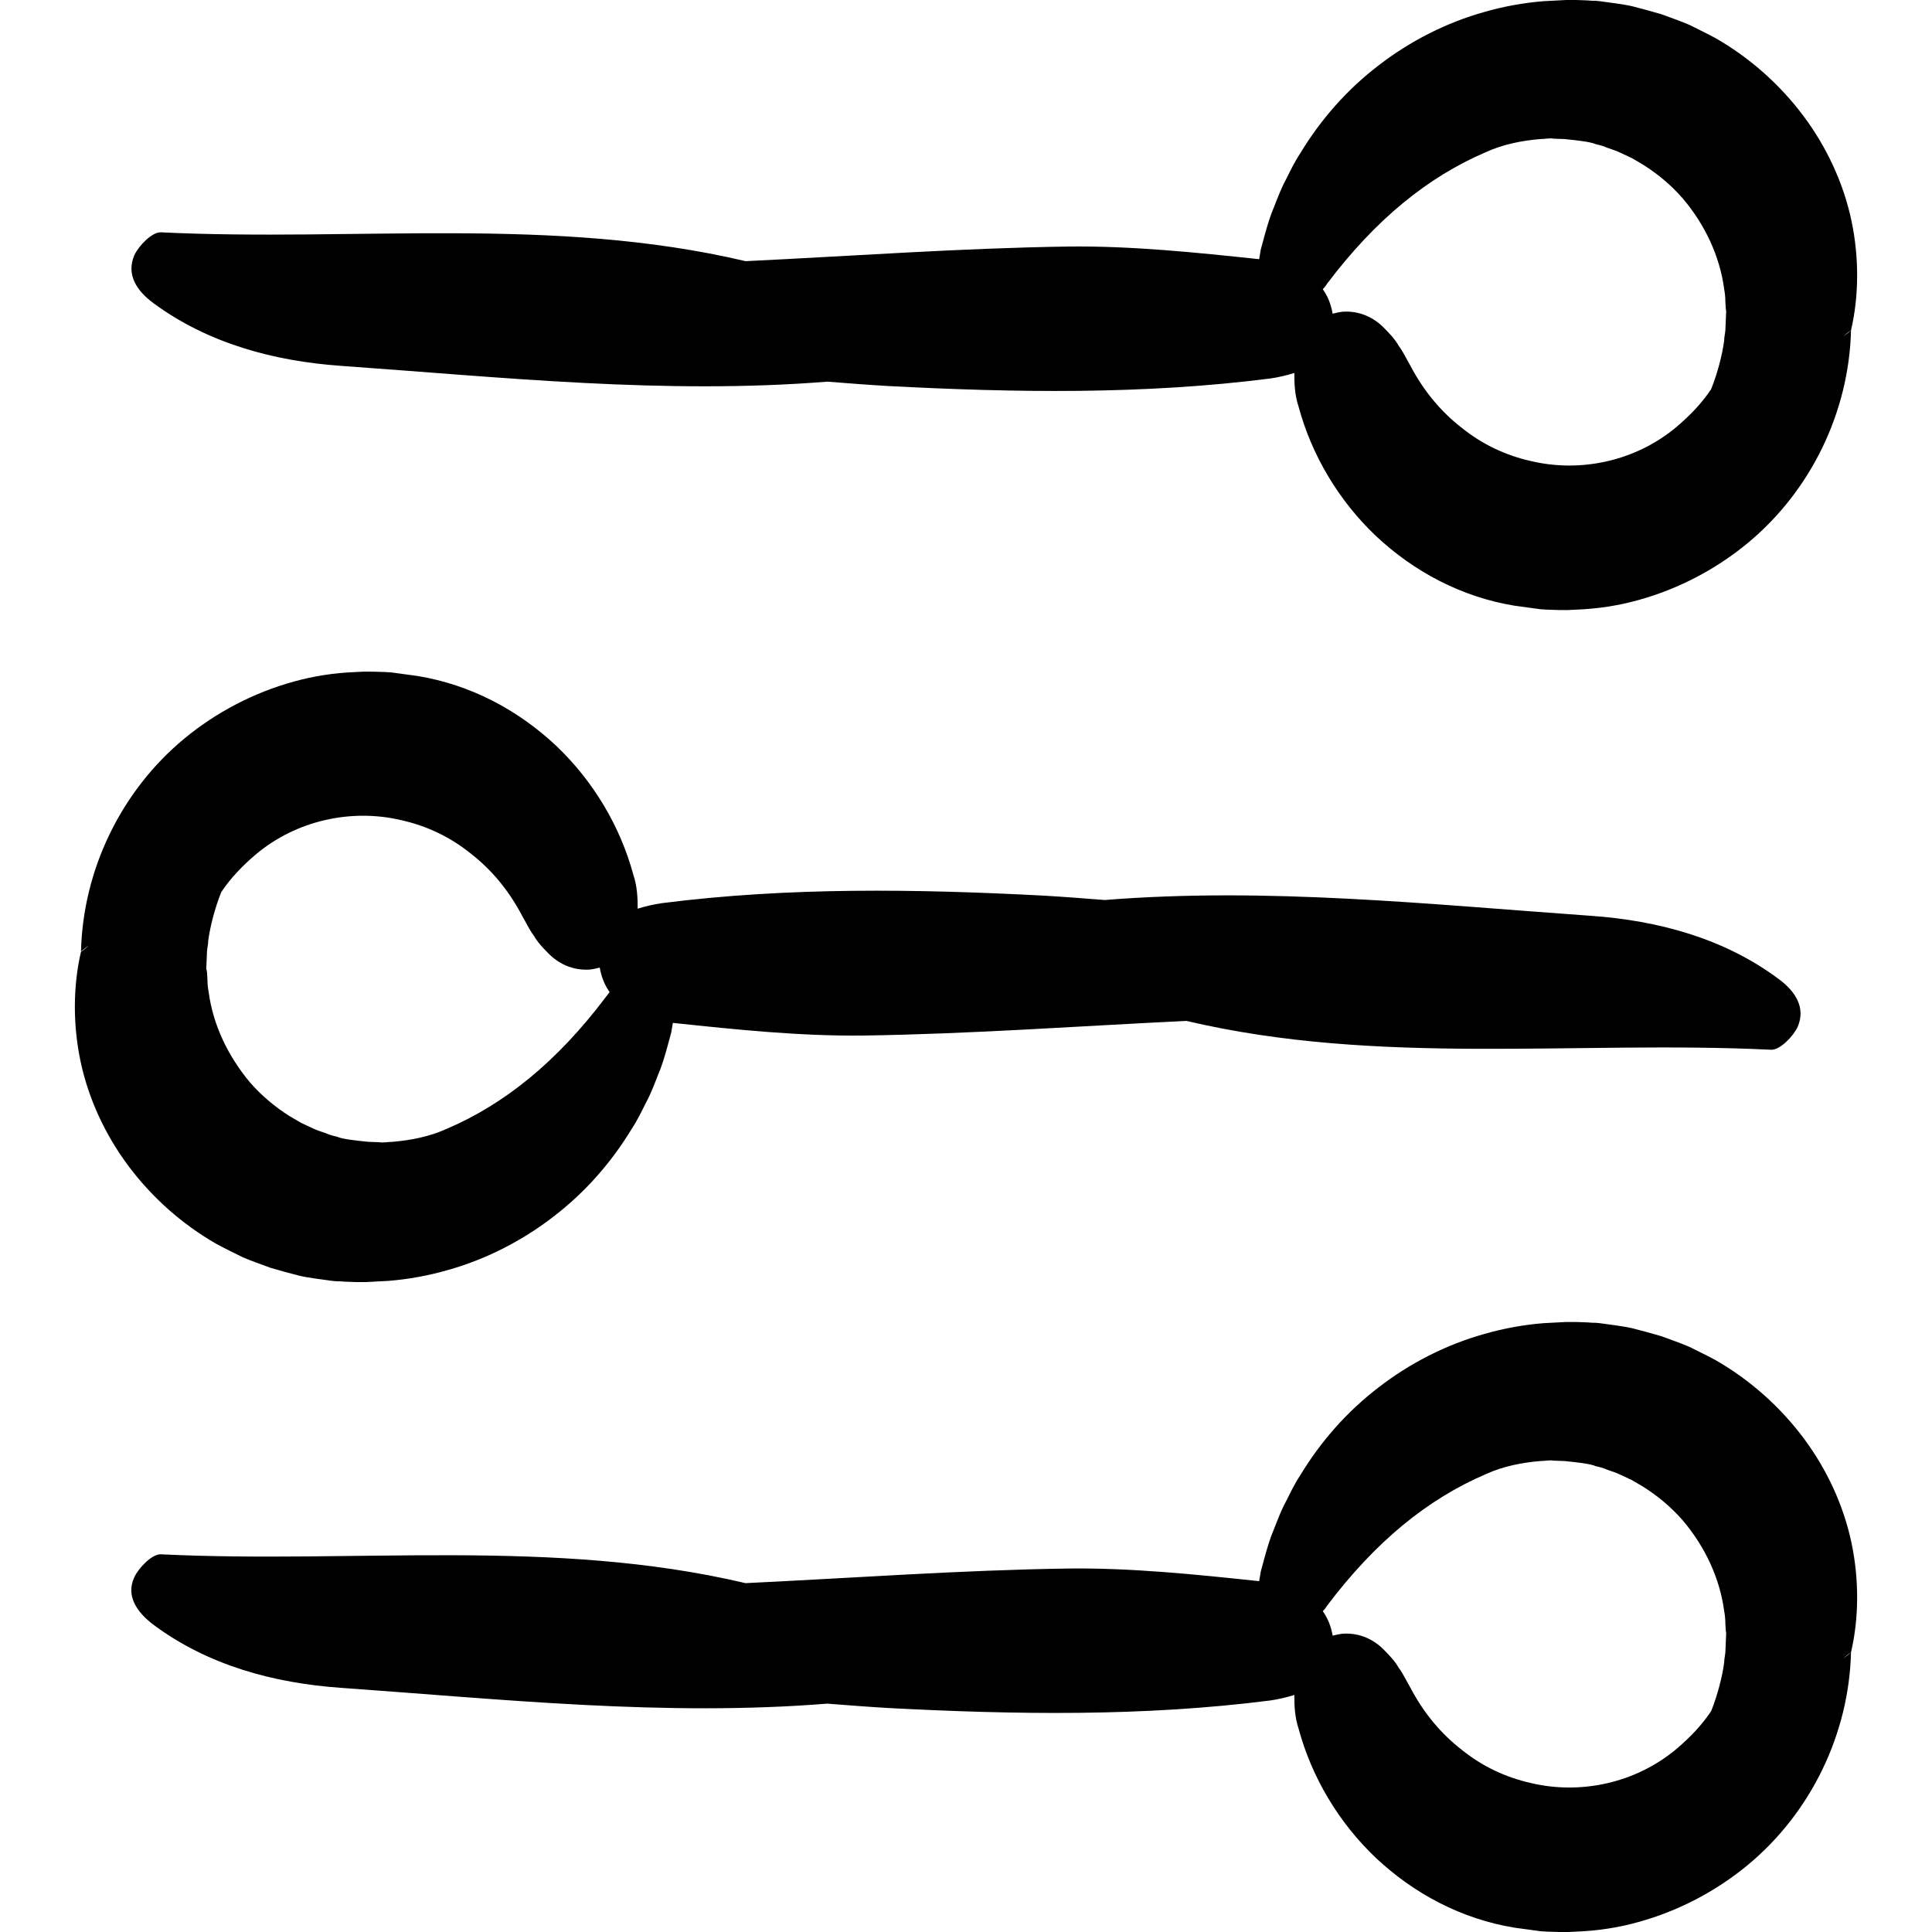
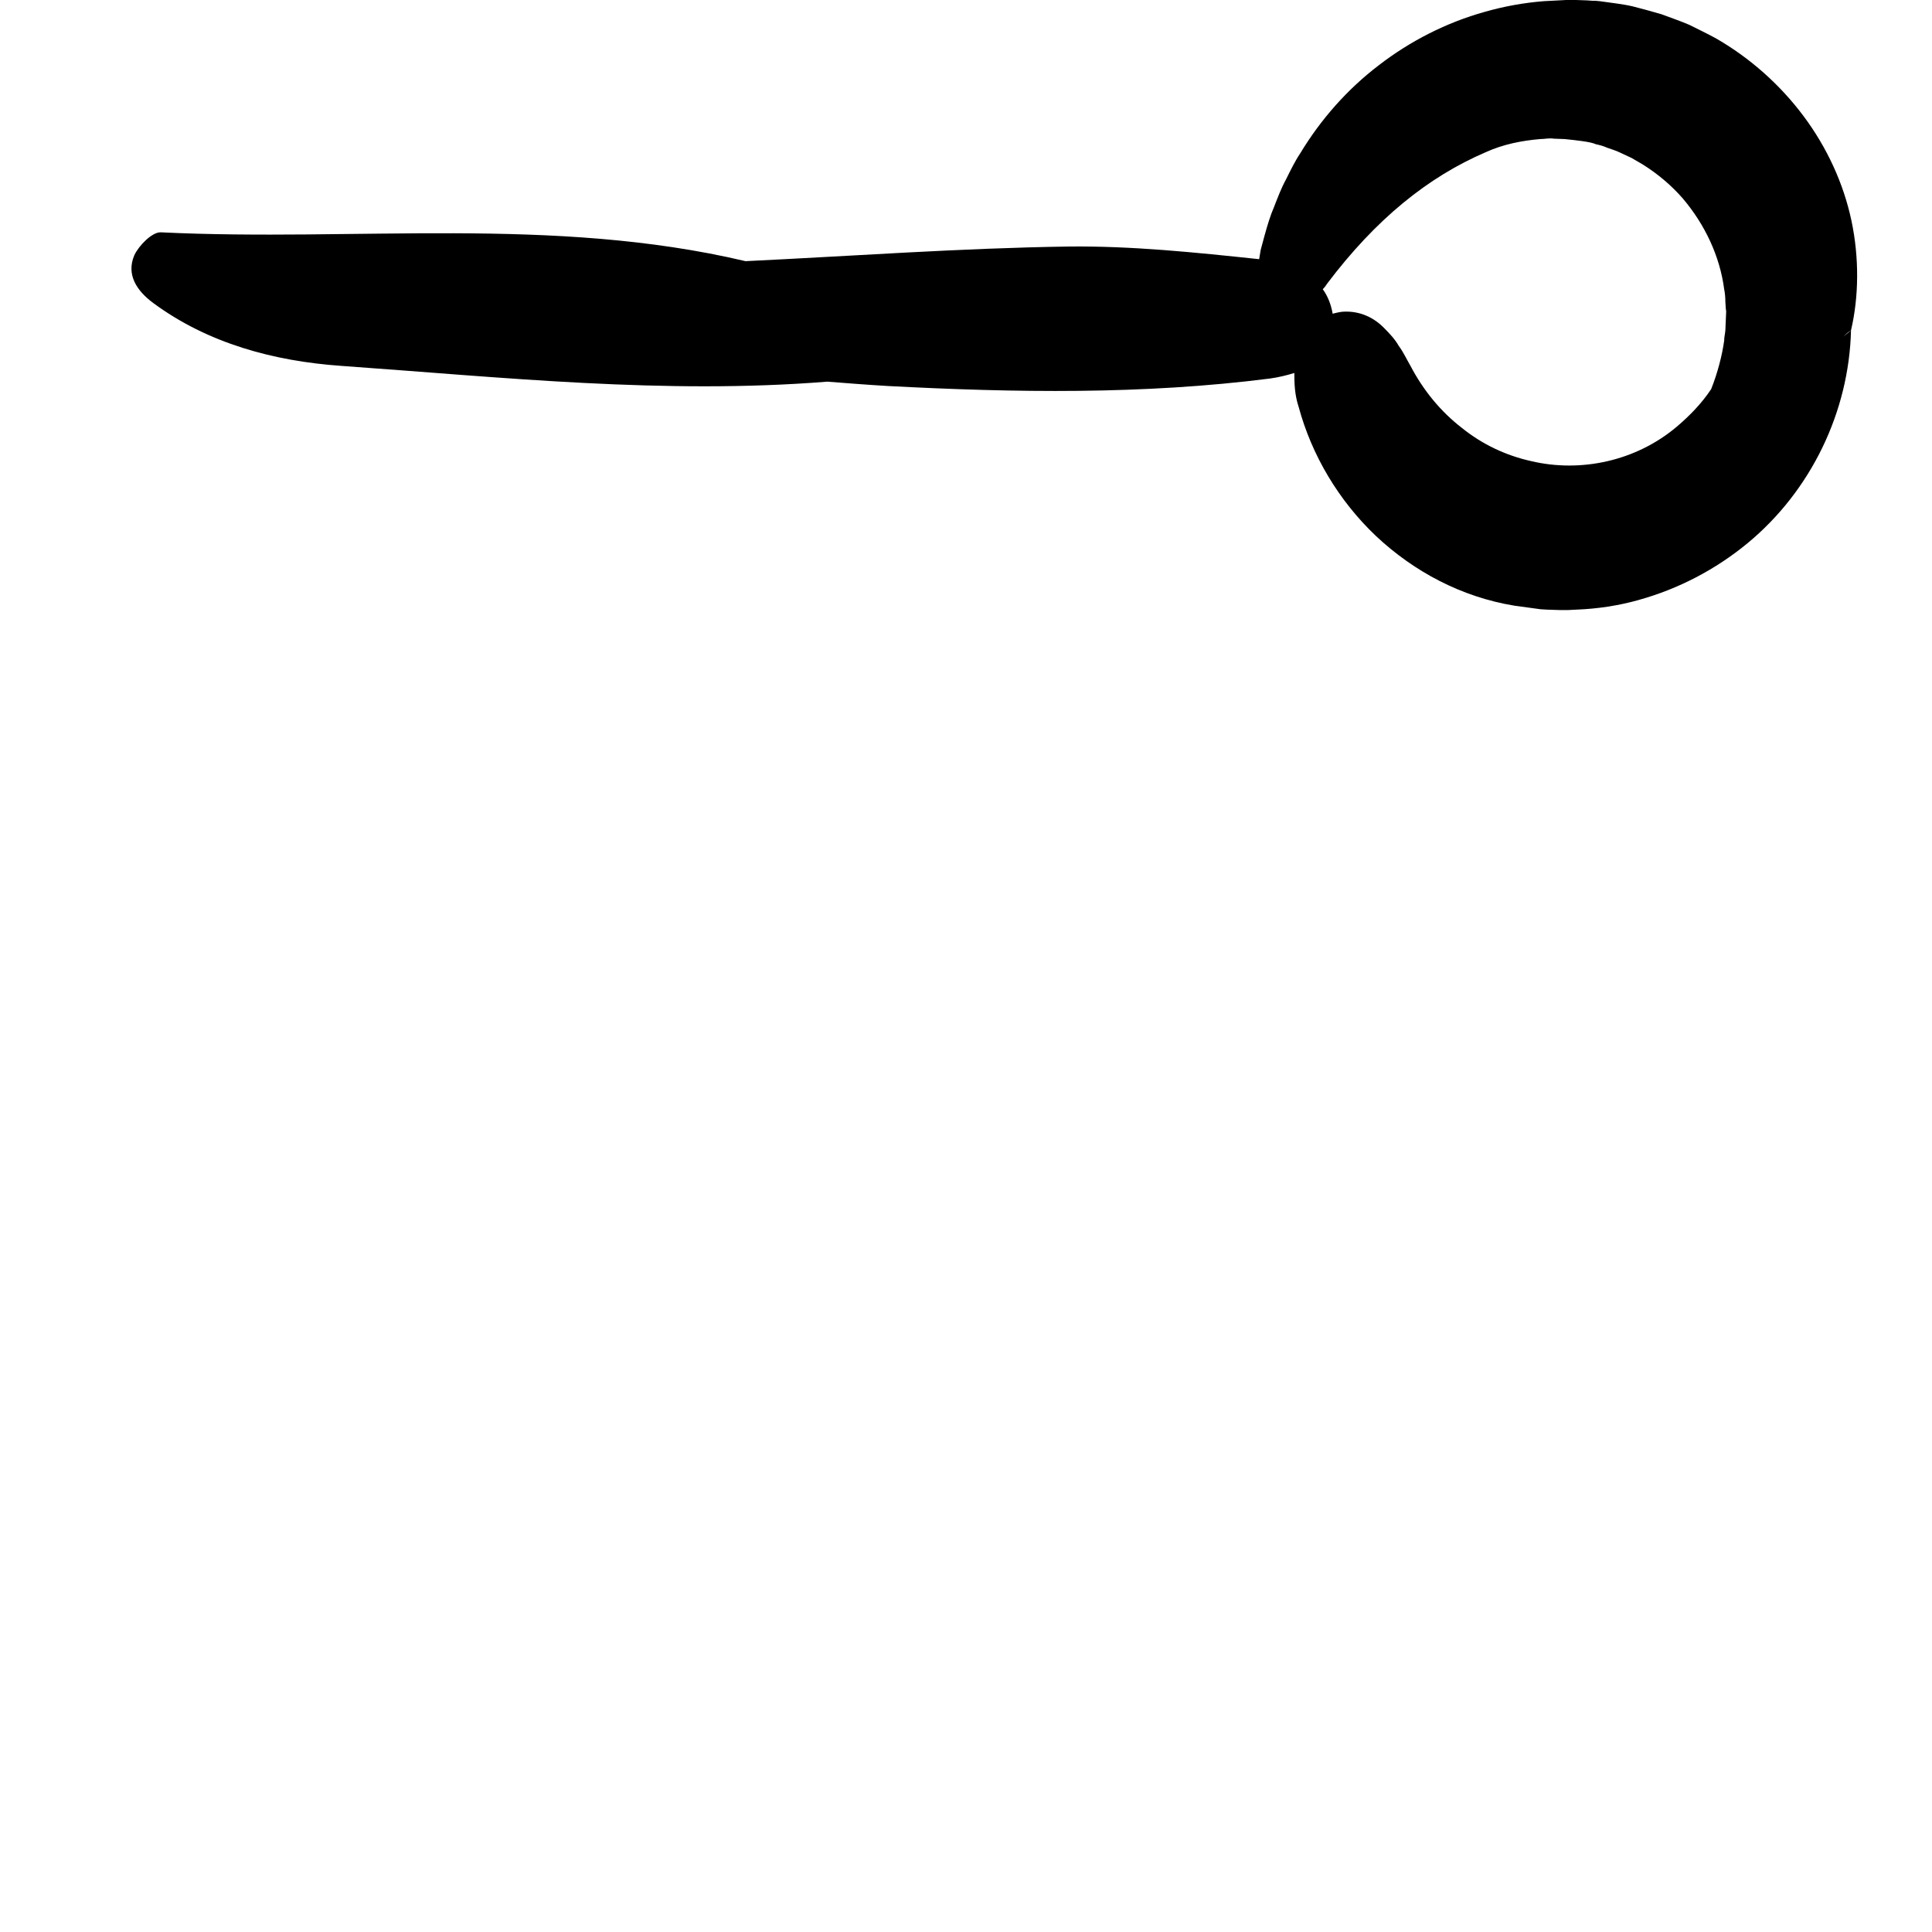
<svg xmlns="http://www.w3.org/2000/svg" fill="#000000" height="800px" width="800px" version="1.1" id="Capa_1" viewBox="0 0 489 489" xml:space="preserve">
  <g>
    <g>
      <path d="M86.3,92.6c41,2.9,81.9,7.3,123.1,4c5.1,0.4,10.2,0.8,15.3,1.1c32.3,1.7,64.7,2.2,96.8-1.9c2.1-0.3,4.2-0.8,6.1-1.4    c0,2.7,0.1,5.6,1.1,8.6c3.3,12.2,10.1,23.7,19.6,32.7c9.6,9,21.6,15.4,35,17.6l4.4,0.6l2.2,0.3l1.6,0.1l3.1,0.1h2.4l2-0.1    c5.3-0.2,10.6-1,15.6-2.4c10.2-2.8,19.7-7.8,27.7-14.4c16.1-13.3,25.7-33.3,26.2-53.9c-0.6,0.6-1.3,1-1.9,1.6    c0.6-0.7,1.3-1.2,1.9-1.6c2-8.5,2.1-18.4,0.1-27.8s-6.2-18.5-12.1-26.4S443,14.7,434.3,9.7c-2.2-1.2-4.5-2.3-6.7-3.4    c-2.3-1-4.7-1.8-7.1-2.7c-2.4-0.7-4.9-1.4-7.3-2c-2.6-0.6-5.6-0.9-8.3-1.3l-1.1-0.1h-0.7l-1.4-0.1L398.9,0h-0.7h-0.4h-1.2h-0.2    l-1.9,0.1l-3.8,0.2c-5,0.4-10,1.3-14.9,2.7c-9.7,2.7-18.9,7.4-26.8,13.5c-8,6.1-14.7,13.7-19.9,22.3c-1.4,2.1-2.5,4.4-3.6,6.6    c-1.2,2.2-2.1,4.6-3,6.9c-1,2.3-1.7,4.7-2.4,7.2l-1,3.7l-0.4,2.4c-16.1-1.7-32.3-3.4-48.4-3.2c-27.2,0.4-54.4,2.4-81.6,3.7    c-48.8-11.5-98.7-4.9-148-7.3c-2.2-0.1-5.6,3.4-6.7,5.8c-2.1,4.9,0.6,9,4.8,12.1C52.6,86.9,69.3,91.4,86.3,92.6z M335.9,71.8    c12.3-16.3,25.5-27,40.2-33.3c4.4-2,9.1-2.9,13.7-3.3c1.2,0,2.3-0.3,3.5-0.1l2.7,0.1c3,0.3,6.7,0.7,7.9,1.3    c0.9,0.2,1.8,0.4,2.9,0.9c1.1,0.4,2.2,0.7,3.2,1.2l3,1.4l2.9,1.7c3.8,2.4,7.1,5.2,10,8.5c5.6,6.6,9.4,14.6,10.5,23    c0.2,1,0.3,2.1,0.3,3.2l0.1,1.6l0.1,0.8l0,0v0.1l-0.2,4.7c-0.1,1.1-0.3,1.7-0.3,2.6c-0.5,3.7-1.7,8.3-3.3,12.3    c-2.4,3.6-5.4,6.7-8.7,9.5c-10.3,8.7-24.3,11.7-36.9,8.7c-6.3-1.4-12.3-4.2-17.5-8.4c-5.3-4.1-9.7-9.4-13-15.7    c-1-1.7-1.8-3.5-3-5.1c-0.9-1.6-2.3-3.1-3.6-4.4c-2.5-2.6-6.1-4.5-10.6-4.2c-0.9,0.1-1.7,0.3-2.5,0.5c-0.4-2.3-1.2-4.4-2.5-6.2    C335.3,72.7,335.6,72.3,335.9,71.8z" />
-       <path d="M22.4,239.3c-0.6,0.7-1.3,1.2-1.9,1.6c-2,8.5-2.1,18.4-0.1,27.8c2,9.4,6.2,18.5,12.1,26.4c5.9,7.9,13.5,14.7,22.2,19.7    c2.2,1.2,4.5,2.3,6.7,3.4c2.3,1,4.7,1.8,7.1,2.7c2.4,0.7,4.9,1.4,7.3,2c2.6,0.6,5.6,0.9,8.3,1.3l1.1,0.1h0.7l1.4,0.1l2.8,0.1h0.7    h0.4h1.2h0.2l1.9-0.1l3.8-0.2c5-0.4,10-1.3,14.9-2.7c9.7-2.7,18.9-7.4,26.8-13.5c8-6.1,14.7-13.7,19.9-22.3    c1.4-2.1,2.5-4.4,3.6-6.6c1.2-2.2,2.1-4.6,3-6.9c1-2.3,1.7-4.7,2.4-7.2l1-3.7l0.4-2.4c16.1,1.7,32.3,3.4,48.4,3.2    c27.2-0.4,54.4-2.4,81.6-3.7c48.8,11.5,98.7,4.9,148,7.3c2.2,0.1,5.6-3.4,6.7-5.8c2.1-4.9-0.6-9-4.8-12.1    c-13.8-10.3-30.5-14.8-47.5-16c-41-2.9-81.9-7.3-123.1-4c-5.1-0.4-10.2-0.8-15.3-1.1c-32.3-1.7-64.7-2.2-96.8,1.9    c-2.1,0.3-4.2,0.8-6.1,1.4c0-2.7-0.1-5.6-1.1-8.6c-3.3-12.2-10.1-23.7-19.6-32.7c-9.6-9-21.6-15.4-35-17.6l-4.4-0.6l-2.2-0.3    l-1.6-0.1l-3.1-0.1H92l-2,0.1c-5.3,0.2-10.6,1-15.6,2.4c-10.2,2.8-19.7,7.8-27.7,14.4c-16.1,13.3-25.7,33.3-26.2,53.9    C21.2,240.3,21.8,239.8,22.4,239.3z M52.2,245.4l0.2-4.7c0.1-1.1,0.3-1.7,0.3-2.6c0.5-3.7,1.7-8.3,3.3-12.3    c2.4-3.6,5.4-6.7,8.7-9.5c10.3-8.7,24.3-11.7,36.9-8.7c6.3,1.4,12.3,4.2,17.5,8.4c5.3,4.1,9.7,9.4,13,15.7c1,1.7,1.8,3.5,3,5.1    c0.9,1.6,2.3,3.1,3.6,4.4c2.5,2.6,6.1,4.5,10.6,4.2c0.9-0.1,1.7-0.3,2.5-0.5c0.4,2.3,1.2,4.4,2.5,6.2c-0.3,0.4-0.7,0.9-1,1.3    c-12.3,16.3-25.5,27-40.2,33.3c-4.4,2-9.1,2.9-13.7,3.3c-1.2,0-2.3,0.3-3.5,0.1l-2.7-0.1c-3-0.3-6.7-0.7-7.9-1.3    c-0.9-0.2-1.8-0.4-2.9-0.9c-1.1-0.4-2.2-0.7-3.2-1.2l-3-1.4l-2.9-1.7c-3.8-2.4-7.1-5.2-10-8.5c-5.6-6.7-9.4-14.6-10.5-23    c-0.2-1-0.3-2.1-0.3-3.2l-0.1-1.6l-0.1-0.8l0,0L52.2,245.4z" />
-       <path d="M38.8,411.2c13.8,10.3,30.5,14.8,47.5,16c41,2.9,81.9,7.3,123.1,4c5.1,0.4,10.2,0.8,15.3,1.1c32.3,1.7,64.7,2.2,96.8-1.9    c2.1-0.3,4.2-0.8,6.1-1.4c0,2.7,0.1,5.6,1.1,8.6c3.3,12.2,10.1,23.7,19.6,32.7c9.6,9,21.6,15.4,35,17.6l4.4,0.6l2.2,0.3l1.6,0.1    l3.1,0.1h2.4l2-0.1c5.3-0.2,10.6-1,15.6-2.4c10.2-2.8,19.7-7.8,27.7-14.4c16.1-13.3,25.7-33.3,26.2-53.9c-0.6,0.6-1.3,1-1.9,1.6    c0.6-0.7,1.3-1.2,1.9-1.6c2-8.5,2.1-18.4,0.1-27.8c-2-9.4-6.2-18.5-12.1-26.4c-5.9-7.9-13.5-14.7-22.2-19.7    c-2.2-1.2-4.5-2.3-6.7-3.4c-2.3-1-4.7-1.8-7.1-2.7c-2.4-0.7-4.9-1.4-7.3-2c-2.6-0.6-5.6-0.9-8.3-1.3l-1.1-0.1h-0.7l-1.4-0.1    l-2.8-0.1h-0.7h-0.4h-1.2h-0.2l-1.9,0.1l-3.8,0.2c-5,0.4-10,1.3-14.9,2.7c-9.7,2.7-18.9,7.4-26.8,13.5c-8,6.1-14.7,13.7-19.9,22.3    c-1.4,2.1-2.5,4.4-3.6,6.6c-1.2,2.2-2.1,4.6-3,6.9c-1,2.3-1.7,4.7-2.4,7.2l-1,3.7l-0.4,2.4c-16.1-1.7-32.3-3.4-48.4-3.2    c-27.2,0.4-54.4,2.4-81.6,3.7c-48.8-11.5-98.7-4.9-148-7.3c-2.2-0.1-5.6,3.4-6.7,5.8C31.8,403.9,34.6,408,38.8,411.2z     M335.9,406.4c12.3-16.3,25.5-27,40.2-33.3c4.4-2,9.1-2.9,13.7-3.3c1.2,0,2.3-0.3,3.5-0.1l2.7,0.1c3,0.3,6.7,0.7,7.9,1.3    c0.9,0.2,1.8,0.4,2.9,0.9c1.1,0.4,2.2,0.7,3.2,1.2l3,1.4l2.9,1.7c3.8,2.4,7.1,5.2,10,8.5c5.6,6.6,9.4,14.6,10.5,23    c0.2,1,0.3,2.1,0.3,3.2l0.1,1.6l0.1,0.8l0,0v0.1l-0.2,4.7c-0.1,1.1-0.3,1.7-0.3,2.6c-0.5,3.7-1.7,8.3-3.3,12.3    c-2.4,3.6-5.4,6.7-8.7,9.5c-10.3,8.7-24.3,11.7-36.9,8.7c-6.3-1.4-12.3-4.2-17.5-8.4c-5.3-4.1-9.7-9.4-13-15.7    c-1-1.7-1.8-3.5-3-5.1c-0.9-1.6-2.3-3.1-3.6-4.4c-2.5-2.6-6.1-4.5-10.6-4.2c-0.9,0.1-1.7,0.3-2.5,0.5c-0.4-2.3-1.2-4.4-2.5-6.2    C335.3,407.3,335.6,406.9,335.9,406.4z" />
    </g>
  </g>
</svg>